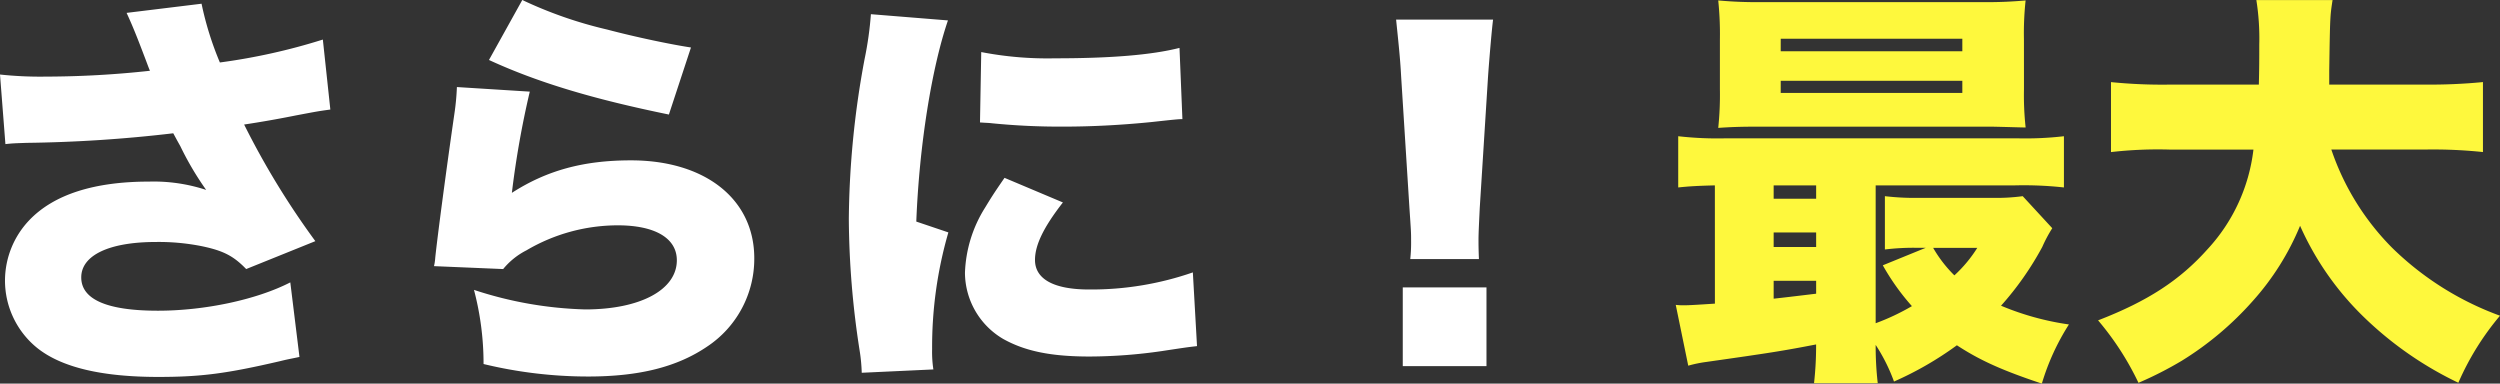
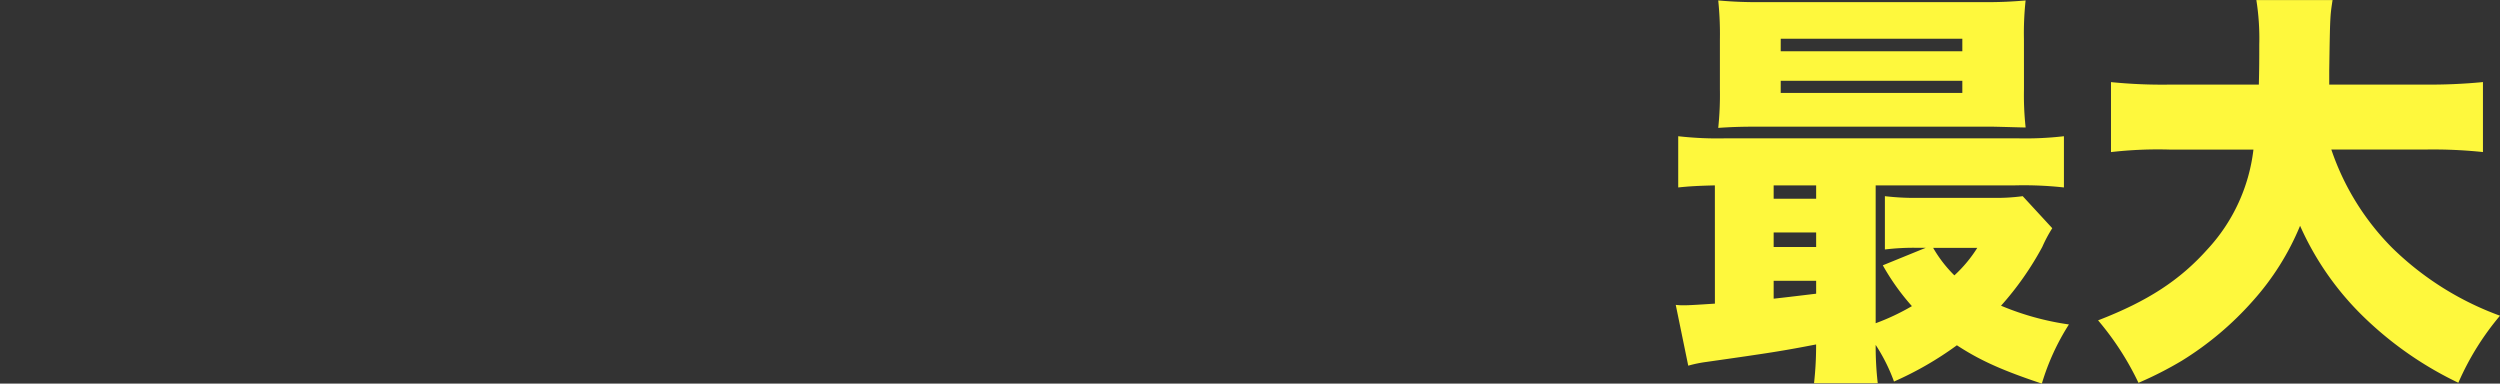
<svg xmlns="http://www.w3.org/2000/svg" width="336.136" height="51.576" viewBox="0 0 336.136 51.576">
  <rect x="0" y="0" width="336.136" height="51.576" fill="#333333" stroke="none" />
  <g id="グループ_43" data-name="グループ 43" transform="translate(-547.836 297.424)">
-     <path id="パス_12" data-name="パス 12" d="M-107.436-27.832c1.008-.112,1.288-.112,2.856-.168a186.72,186.72,0,0,0,19.712-1.288c.336.616.448.84.952,1.736a40.613,40.613,0,0,0,3.472,5.88,22.563,22.563,0,0,0-7.672-1.12c-7.392,0-12.824,1.736-16.128,5.208a11.789,11.789,0,0,0-3.248,8.064,11.654,11.654,0,0,0,4.368,9.128c3.248,2.576,8.624,3.864,16.24,3.864,5.768,0,9.184-.448,16.408-2.128,1.12-.28,1.568-.336,2.576-.56L-69.132-9.24c-4.48,2.3-11.424,3.808-17.808,3.808-6.832,0-10.3-1.512-10.3-4.48s3.752-4.76,10.024-4.76a29.6,29.6,0,0,1,6.16.56c2.968.616,4.312,1.344,5.992,3.08l9.3-3.752a107.529,107.529,0,0,1-9.576-15.68c2.24-.336,4.48-.728,7-1.232,2.968-.56,2.968-.56,4.592-.784l-1.008-9.408A81.978,81.978,0,0,1-78.6-38.808a42.7,42.7,0,0,1-2.464-7.9l-10.08,1.232c.728,1.568,1.344,3.08,2.3,5.6.56,1.456.56,1.512.84,2.184a130.049,130.049,0,0,1-14,.784,50.683,50.683,0,0,1-6.16-.28ZM-42.42-39.144c6.552,3.024,14.056,5.264,24.192,7.336l2.968-9.016c-2.632-.392-7.448-1.4-11.256-2.408A56.456,56.456,0,0,1-37.94-47.208Zm-4.312,3.64a32.58,32.58,0,0,1-.336,3.584c-1.12,7.728-2.3,16.688-2.576,19.376a6.719,6.719,0,0,1-.168,1.12l9.3.392a9.744,9.744,0,0,1,3.136-2.52,24.228,24.228,0,0,1,12.264-3.36c5.04,0,7.952,1.736,7.952,4.7,0,3.976-4.928,6.608-12.32,6.608A51.973,51.973,0,0,1-44.436-8.232a38.845,38.845,0,0,1,1.288,9.968,59.834,59.834,0,0,0,14.056,1.68c6.888,0,11.984-1.288,16.016-4.032A14.159,14.159,0,0,0-6.748-12.488c0-7.952-6.608-13.16-16.576-13.16-6.384,0-11.312,1.344-16.016,4.368a122.986,122.986,0,0,1,2.408-13.608ZM8.932-45.3a46.092,46.092,0,0,1-.84,5.992,121.128,121.128,0,0,0-2.128,21.56A118.318,118.318,0,0,0,7.42-.056,22.5,22.5,0,0,1,7.7,2.912l9.632-.448A15.676,15.676,0,0,1,17.164-.28a55.257,55.257,0,0,1,2.184-15.68l-4.312-1.456c.392-10.192,2.072-20.664,4.256-27.048ZM23.6-30.744c.784.056,1.176.056,1.624.112a92.4,92.4,0,0,0,9.632.448c3.864,0,7.952-.224,11.816-.616,3.08-.336,3.64-.392,4.144-.392l-.392-9.576c-3.752.952-9.24,1.4-16.688,1.4a46.775,46.775,0,0,1-9.968-.84Zm3.3,7.448c-1.512,2.184-1.848,2.744-2.632,4.032a17.55,17.55,0,0,0-2.688,8.736,10.374,10.374,0,0,0,5.152,8.9C29.652,0,33.124.728,38.332.728A68.575,68.575,0,0,0,48.02,0c3.3-.5,3.3-.5,4.76-.672l-.56-9.912a41.619,41.619,0,0,1-13.944,2.3c-4.76,0-7.28-1.4-7.28-3.976,0-2.016,1.176-4.424,3.752-7.728Zm63.784,10.92c-.056-1.4-.056-2.016-.056-2.576,0-.84.056-1.96.168-4.312l1.12-17.752c.168-2.352.5-6.272.672-7.56H79.548c.28,2.744.56,5.264.672,7.56l1.12,17.752c.224,3.3.224,3.3.224,4.368a20.729,20.729,0,0,1-.112,2.52ZM91.7,2.016V-8.568H80.444V2.016Z" transform="translate(656 -250.216)" fill="#fff" />
    <path id="パス_13" data-name="パス 13" d="M-49.588-5.6c-2.576.168-3.528.224-4.144.224a8.712,8.712,0,0,1-1.12-.056l1.68,8.176a16.939,16.939,0,0,1,2.408-.5C-42.084,1.008-40.628.784-35.98-.112A44.821,44.821,0,0,1-36.26,5.1h8.568a43.089,43.089,0,0,1-.28-5.152,23.843,23.843,0,0,1,2.464,4.928A44.974,44.974,0,0,0-17.052,0C-13.972,2.016-11,3.36-5.628,5.152A31.357,31.357,0,0,1-1.988-2.8a36.959,36.959,0,0,1-9.128-2.52,40.884,40.884,0,0,0,5.544-7.9,18.654,18.654,0,0,1,1.344-2.52L-8.2-20.048a26.377,26.377,0,0,1-4.144.224h-9.688a33.951,33.951,0,0,1-4.7-.224v7.168a31.906,31.906,0,0,1,4.48-.224h1.008l-5.768,2.352A31.2,31.2,0,0,0-23.1-5.264a30.317,30.317,0,0,1-4.872,2.3V-21.5h18.76a49.334,49.334,0,0,1,6.552.28v-6.888a45.041,45.041,0,0,1-6.384.28H-48.02a46.376,46.376,0,0,1-6.5-.28v6.888c1.568-.168,2.744-.224,4.928-.28Zm7.9-15.9h5.712v1.792h-5.712Zm0,6.328h5.712v1.96h-5.712Zm0,6.5h5.712v1.736q-4.116.5-5.712.672ZM-14.308-13.1a18.013,18.013,0,0,1-3.08,3.7,17.264,17.264,0,0,1-2.856-3.7Zm6.272-28a41.346,41.346,0,0,1,.224-5.264,57.137,57.137,0,0,1-5.88.224H-43.26a57.137,57.137,0,0,1-5.88-.224,43.657,43.657,0,0,1,.224,5.264v6.664a42.631,42.631,0,0,1-.224,5.208c1.624-.112,2.968-.168,5.544-.168H-12.4c2.52.056,4.032.112,4.592.112a39.919,39.919,0,0,1-.224-5.152Zm-32.7-.112h24.416v1.68H-40.74Zm0,5.656h24.416v1.624H-40.74Zm86.576,9.24a64.126,64.126,0,0,1,7.84.336v-9.408a73.7,73.7,0,0,1-7.9.336H33.012v-1.9c.112-7.28.112-7.28.448-9.464H23.212a32.709,32.709,0,0,1,.392,5.992c0,1.848,0,3.136-.056,5.376H11.508a69.047,69.047,0,0,1-7.84-.336v9.408a55.46,55.46,0,0,1,7.9-.336H22.82a23.764,23.764,0,0,1-6.16,13.384c-3.752,4.2-8.064,7-14.728,9.576a38.448,38.448,0,0,1,5.432,8.4,49.208,49.208,0,0,0,5.824-2.968,42.583,42.583,0,0,0,9.52-8.008,35.283,35.283,0,0,0,6.384-10.136A39.309,39.309,0,0,0,37.884-3.584,47.785,47.785,0,0,0,50.372,5.04a36.562,36.562,0,0,1,5.6-9.016,40.5,40.5,0,0,1-14.5-9.128A34.309,34.309,0,0,1,33.292-26.32Z" transform="translate(828 -251)" fill="#fef83d" />
  </g>
</svg>